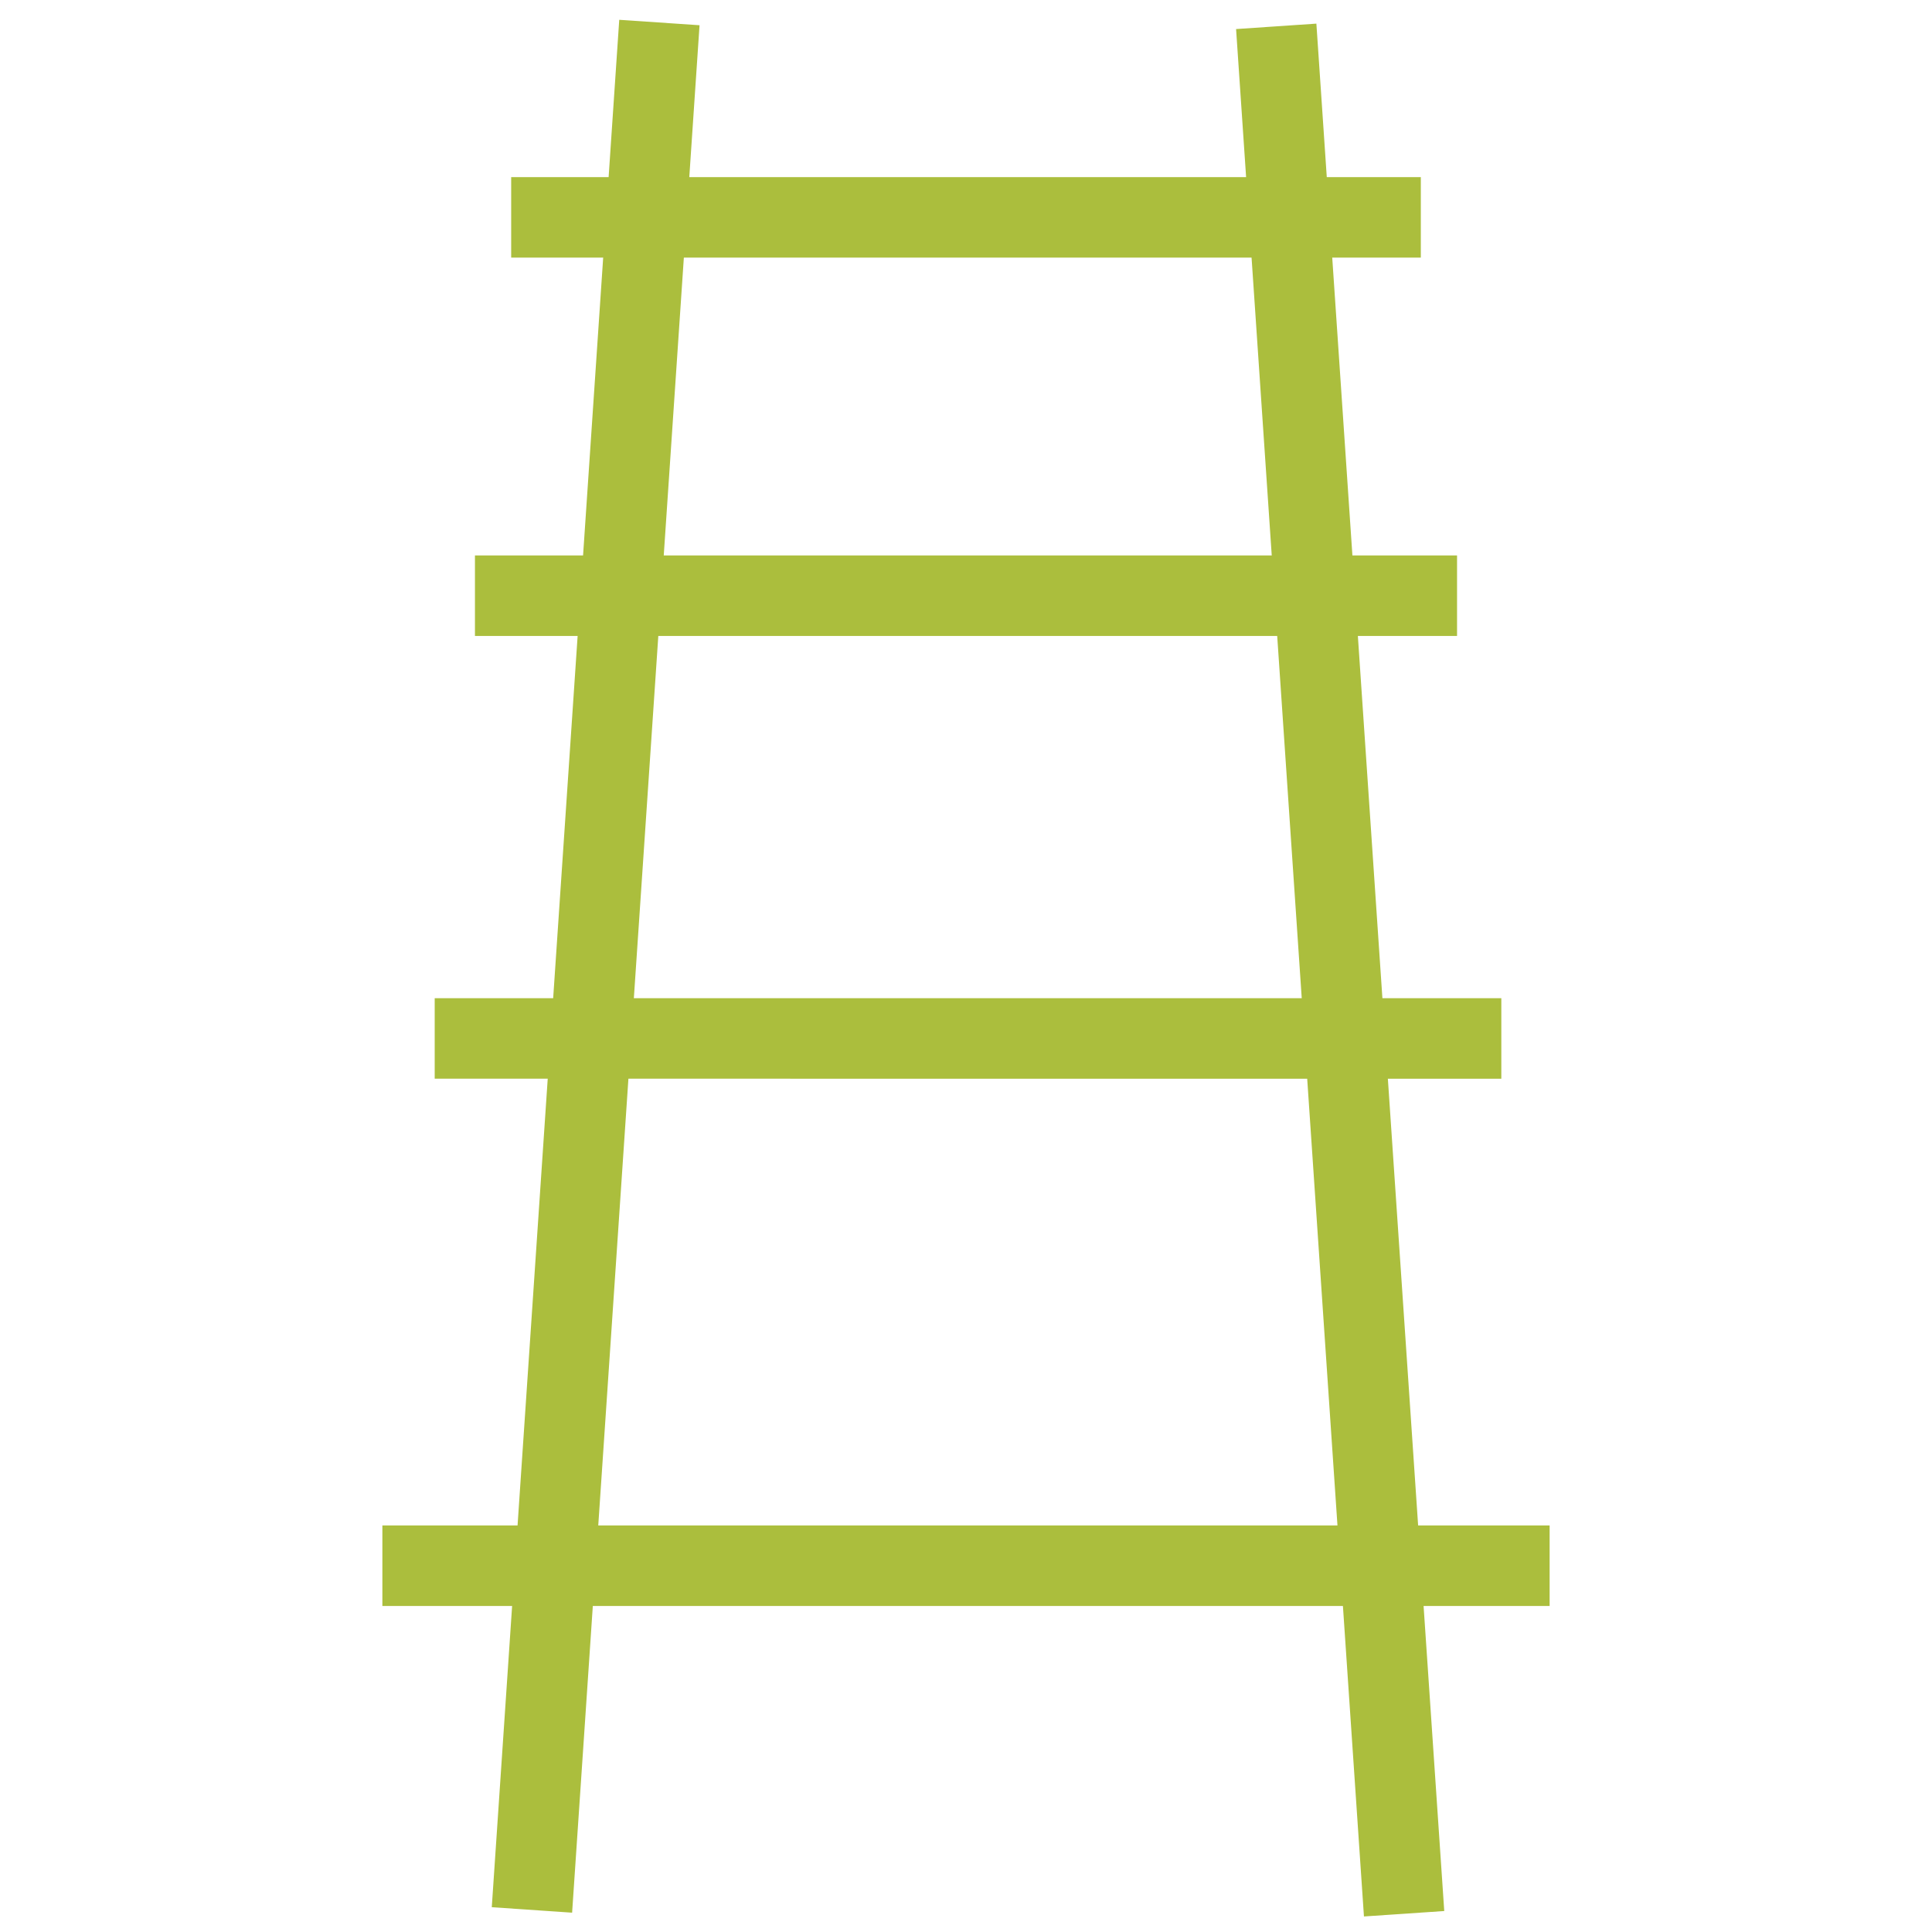
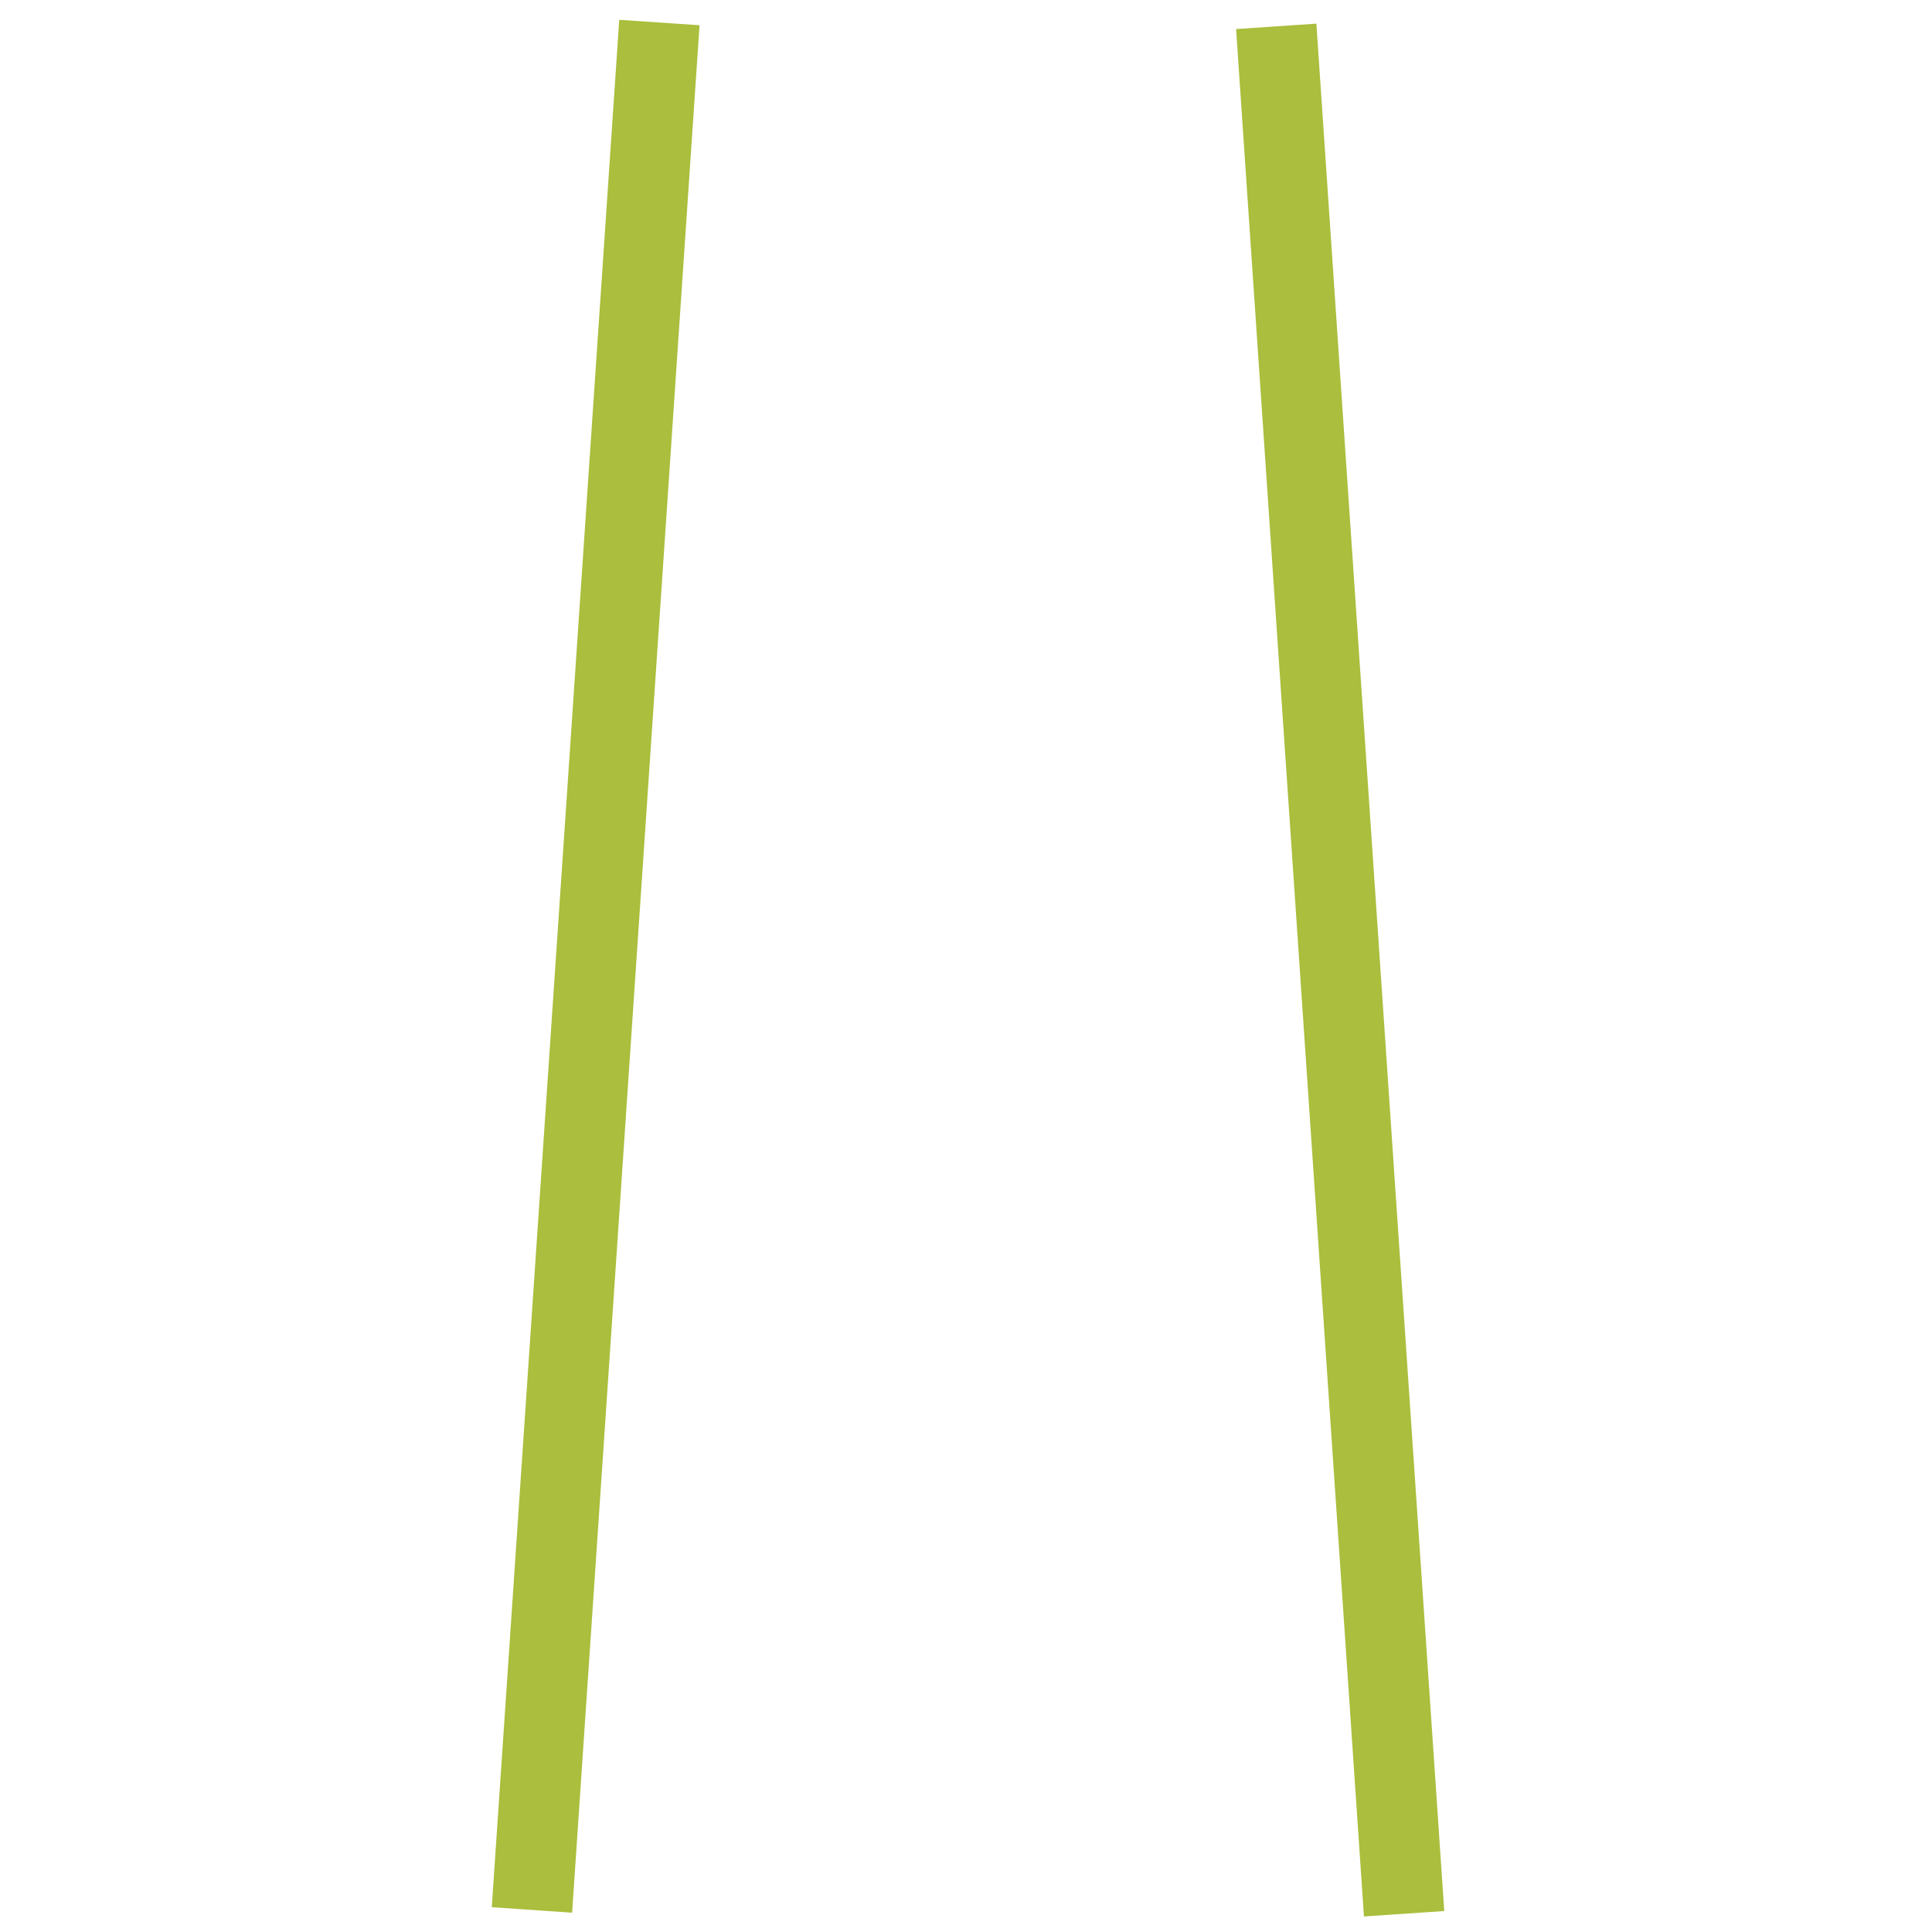
<svg xmlns="http://www.w3.org/2000/svg" fill="rgba(171,190,61,1)" viewBox="0 0 48 48">
  <path fill="rgba(171,190,61,1)" d="M14.214 47.52l-1.996-.136L15.385.492l1.995.135zM33.887 47.614L30.71.722l1.995-.135 3.177 46.892z" />
  <g>
-     <path fill="rgba(171,190,61,1)" d="M12.7 4.4h22.6v2H12.7zM11.8 13.8h24.4v2H11.8zM10.8 24.8h26.5v2H10.8zM9.5 37.9h29v2h-29z" />
-   </g>
+     </g>
</svg>